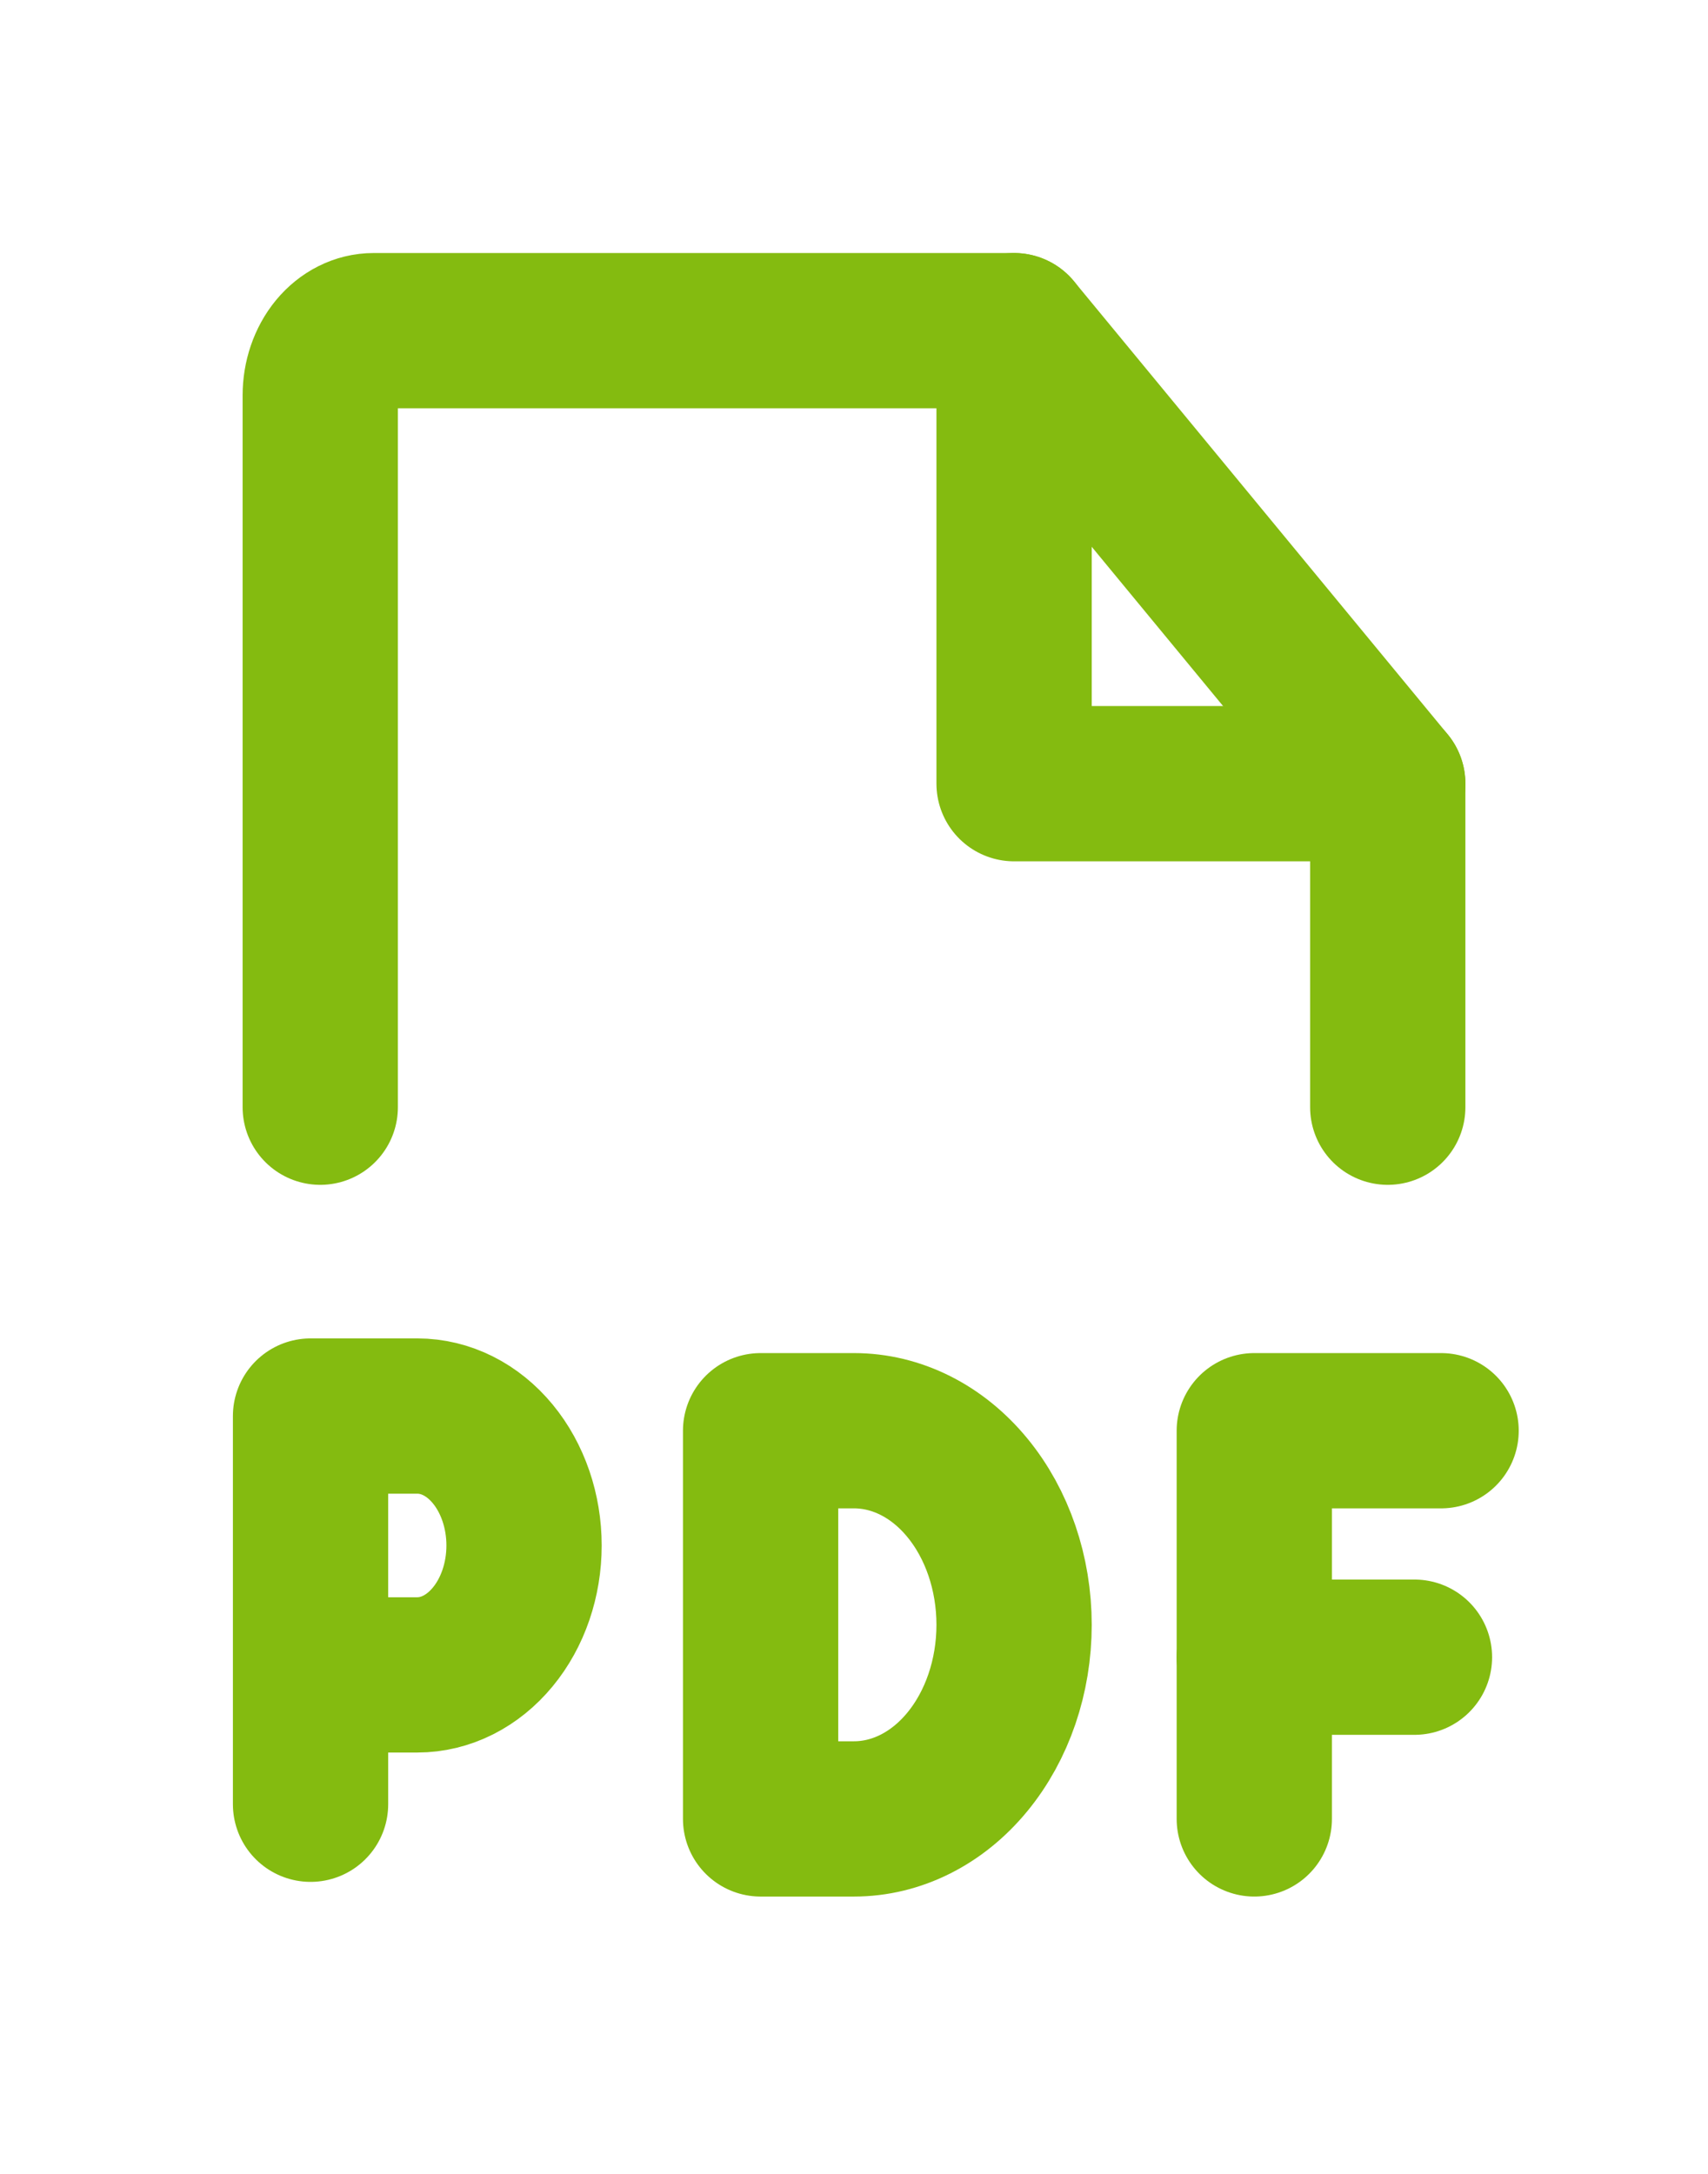
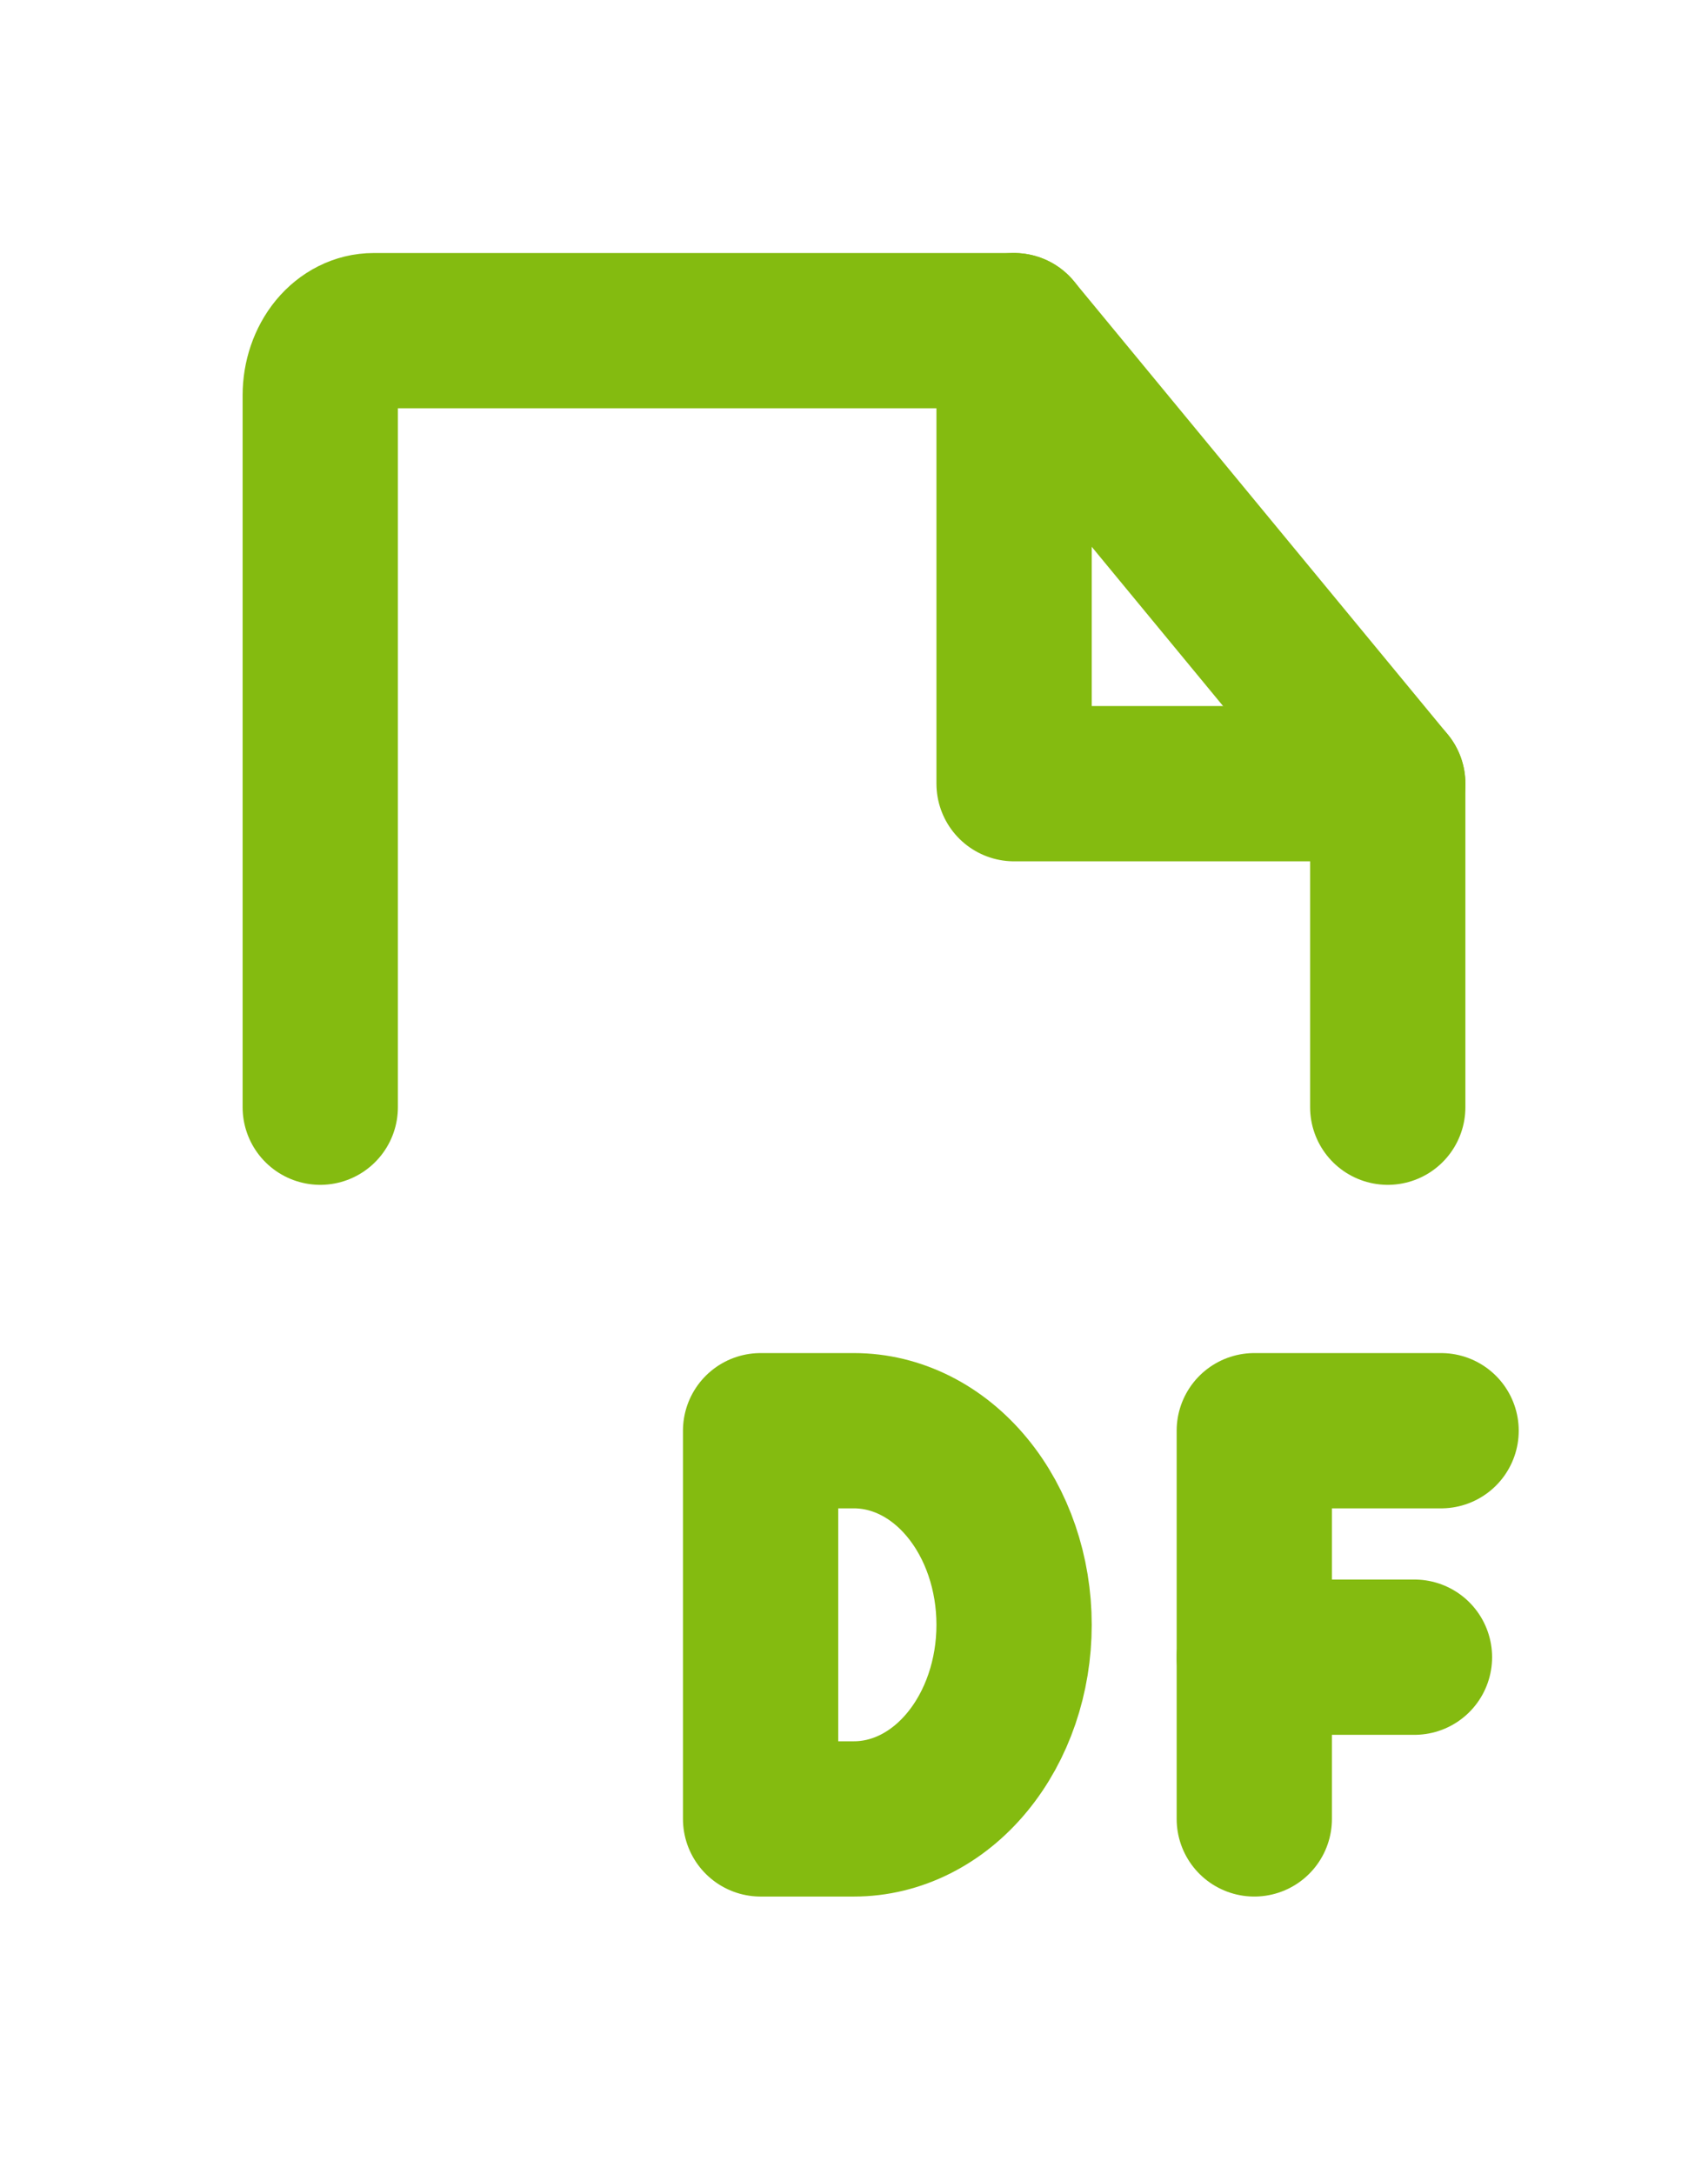
<svg xmlns="http://www.w3.org/2000/svg" width="22" height="28" viewBox="0 0 22 28" fill="none">
  <path d="M4.125 14.261V5.093C4.125 4.872 4.197 4.66 4.326 4.503C4.455 4.347 4.63 4.259 4.812 4.259H13.062L17.875 10.094V14.261" stroke="#84BB10" stroke-width="2" stroke-linecap="round" stroke-linejoin="round" />
  <path d="M13.062 4.259V10.094H17.875" stroke="#84BB10" stroke-width="2" stroke-linecap="round" stroke-linejoin="round" />
-   <path d="M4 21.573H5.375C5.74 21.573 6.089 21.397 6.347 21.084C6.605 20.772 6.75 20.348 6.75 19.906C6.75 19.464 6.605 19.04 6.347 18.727C6.089 18.414 5.74 18.239 5.375 18.239H4V23.239" stroke="#84BB10" stroke-width="2" stroke-linecap="round" stroke-linejoin="round" />
  <path d="M18.562 18.428H16.156V23.428" stroke="#84BB10" stroke-width="2" stroke-linecap="round" stroke-linejoin="round" />
  <path d="M18.219 21.345H16.156" stroke="#84BB10" stroke-width="2" stroke-linecap="round" stroke-linejoin="round" />
  <path d="M11 23.428C11.547 23.428 12.072 23.165 12.458 22.696C12.845 22.227 13.062 21.591 13.062 20.928C13.062 20.265 12.845 19.629 12.458 19.16C12.072 18.691 11.547 18.428 11 18.428H9.797V23.428H11Z" stroke="#84BB10" stroke-width="2" stroke-linecap="round" stroke-linejoin="round" />
</svg>